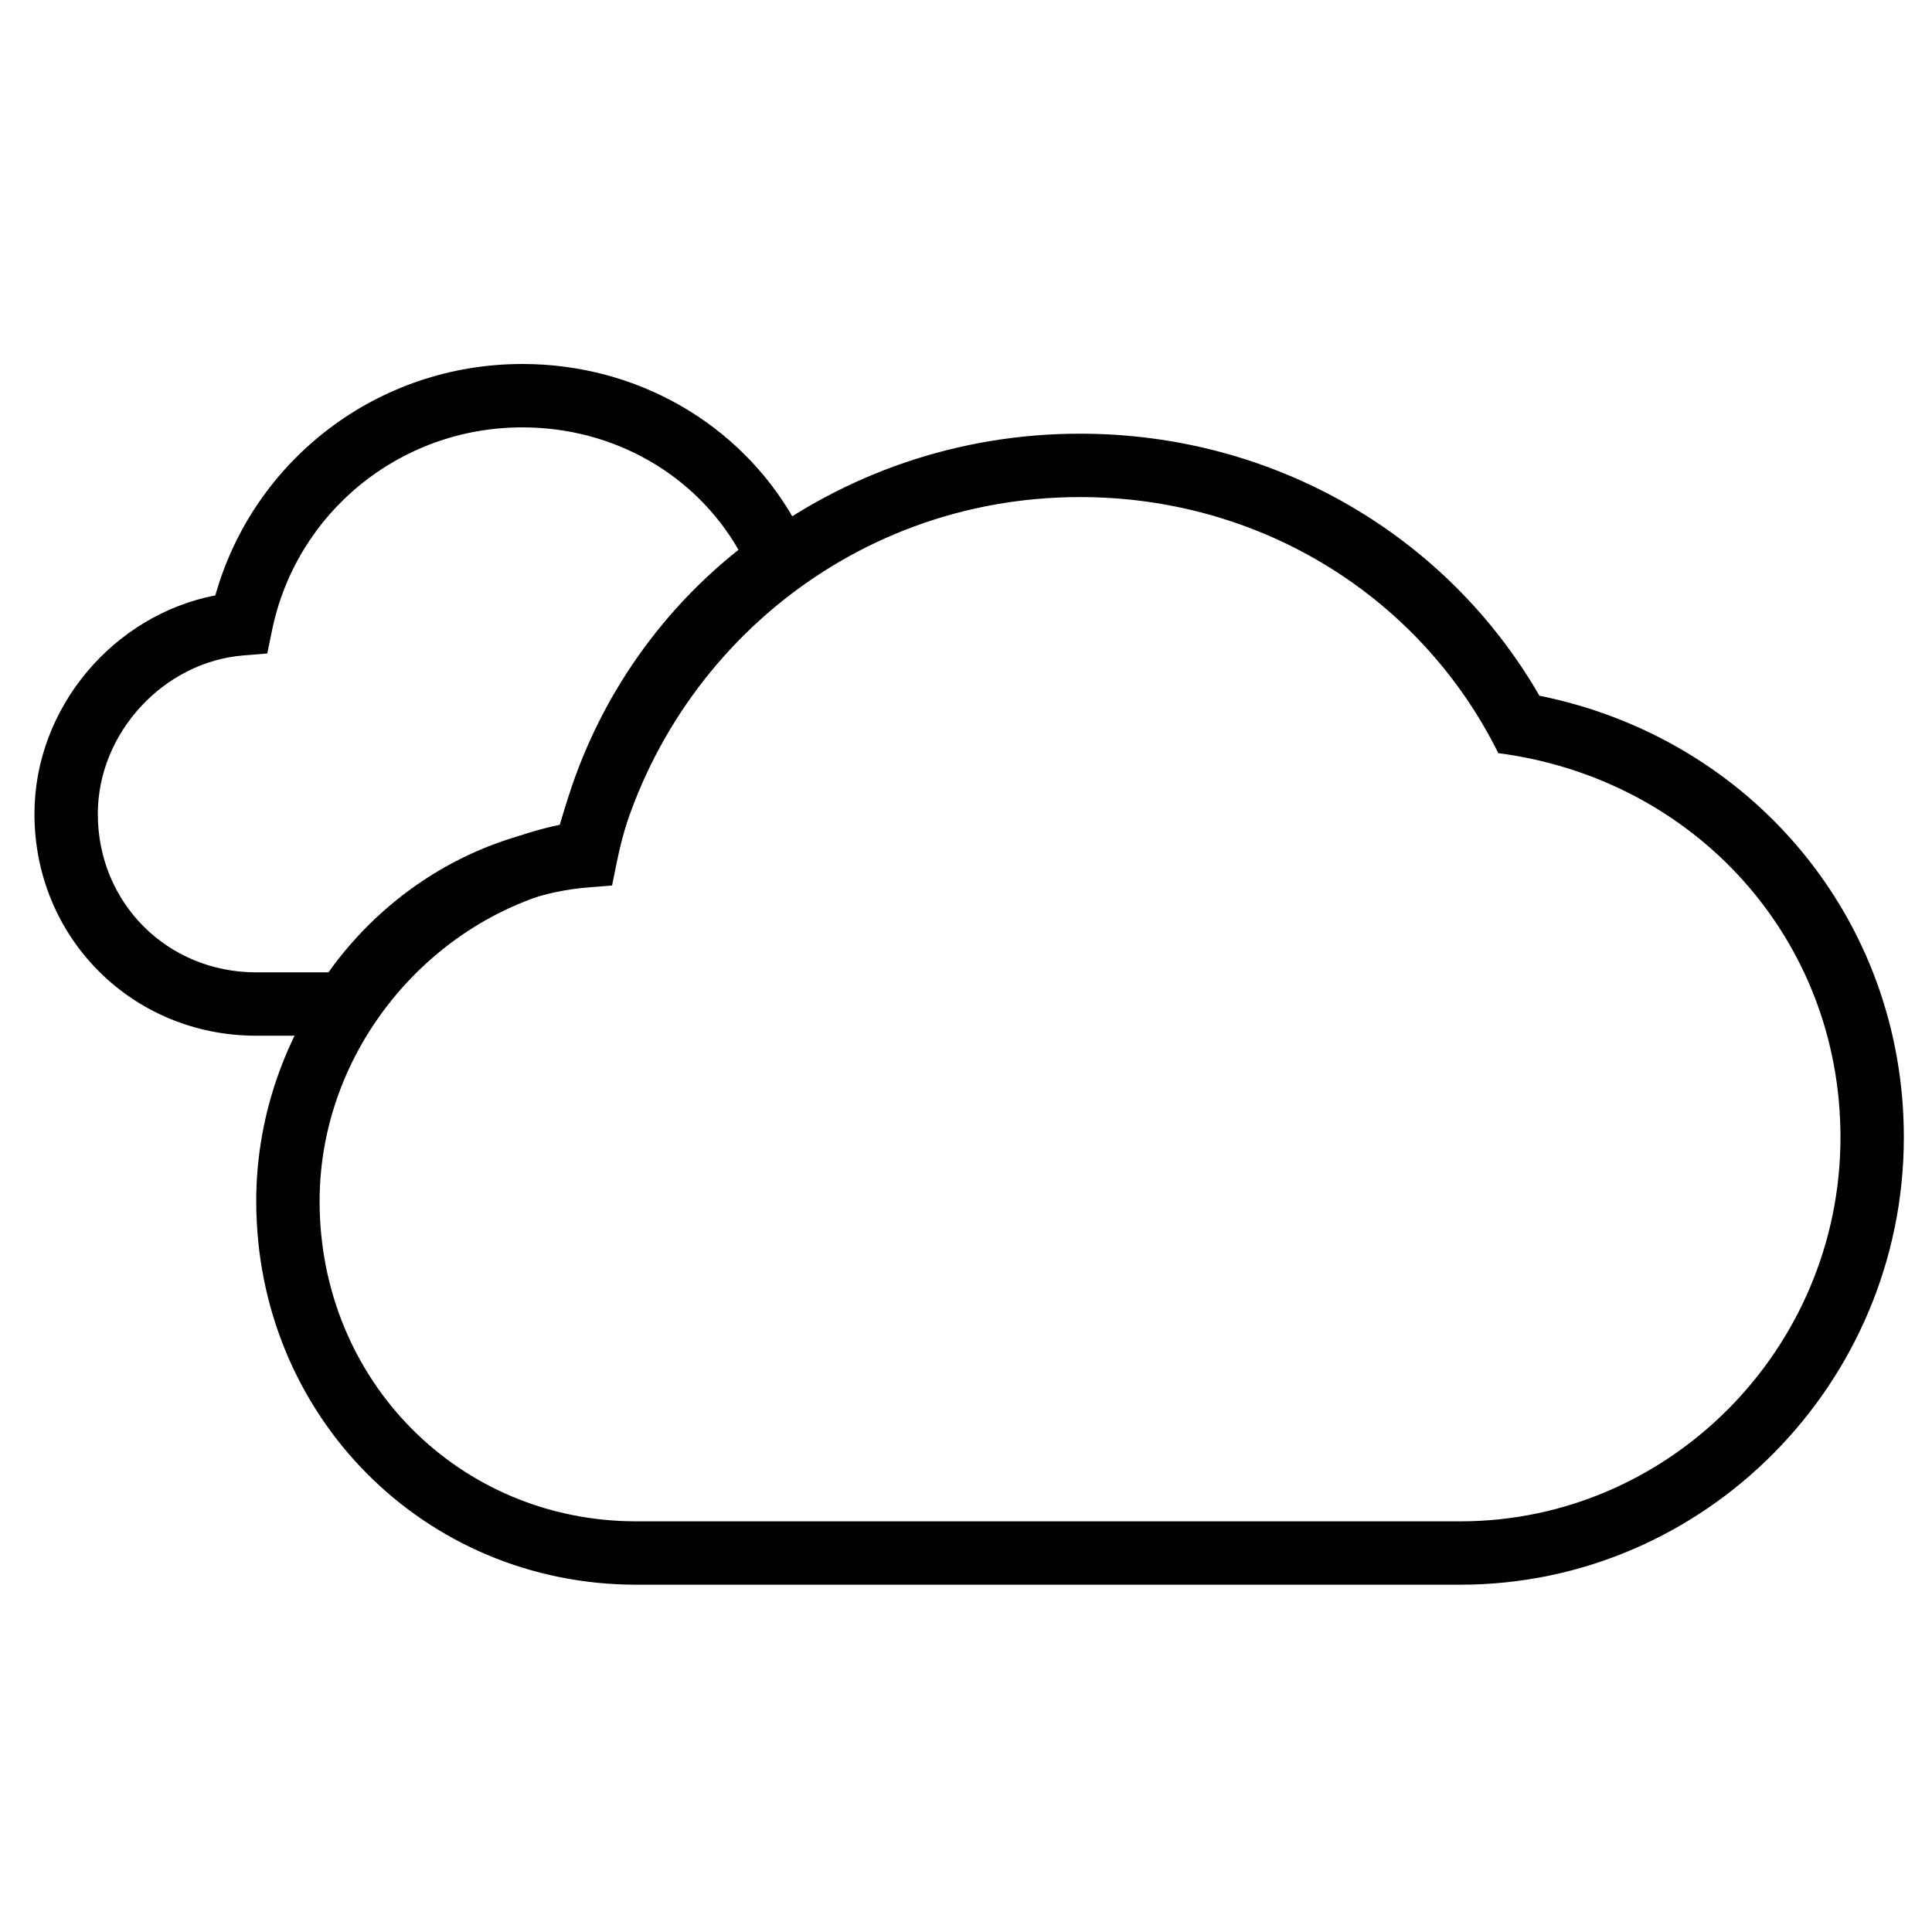
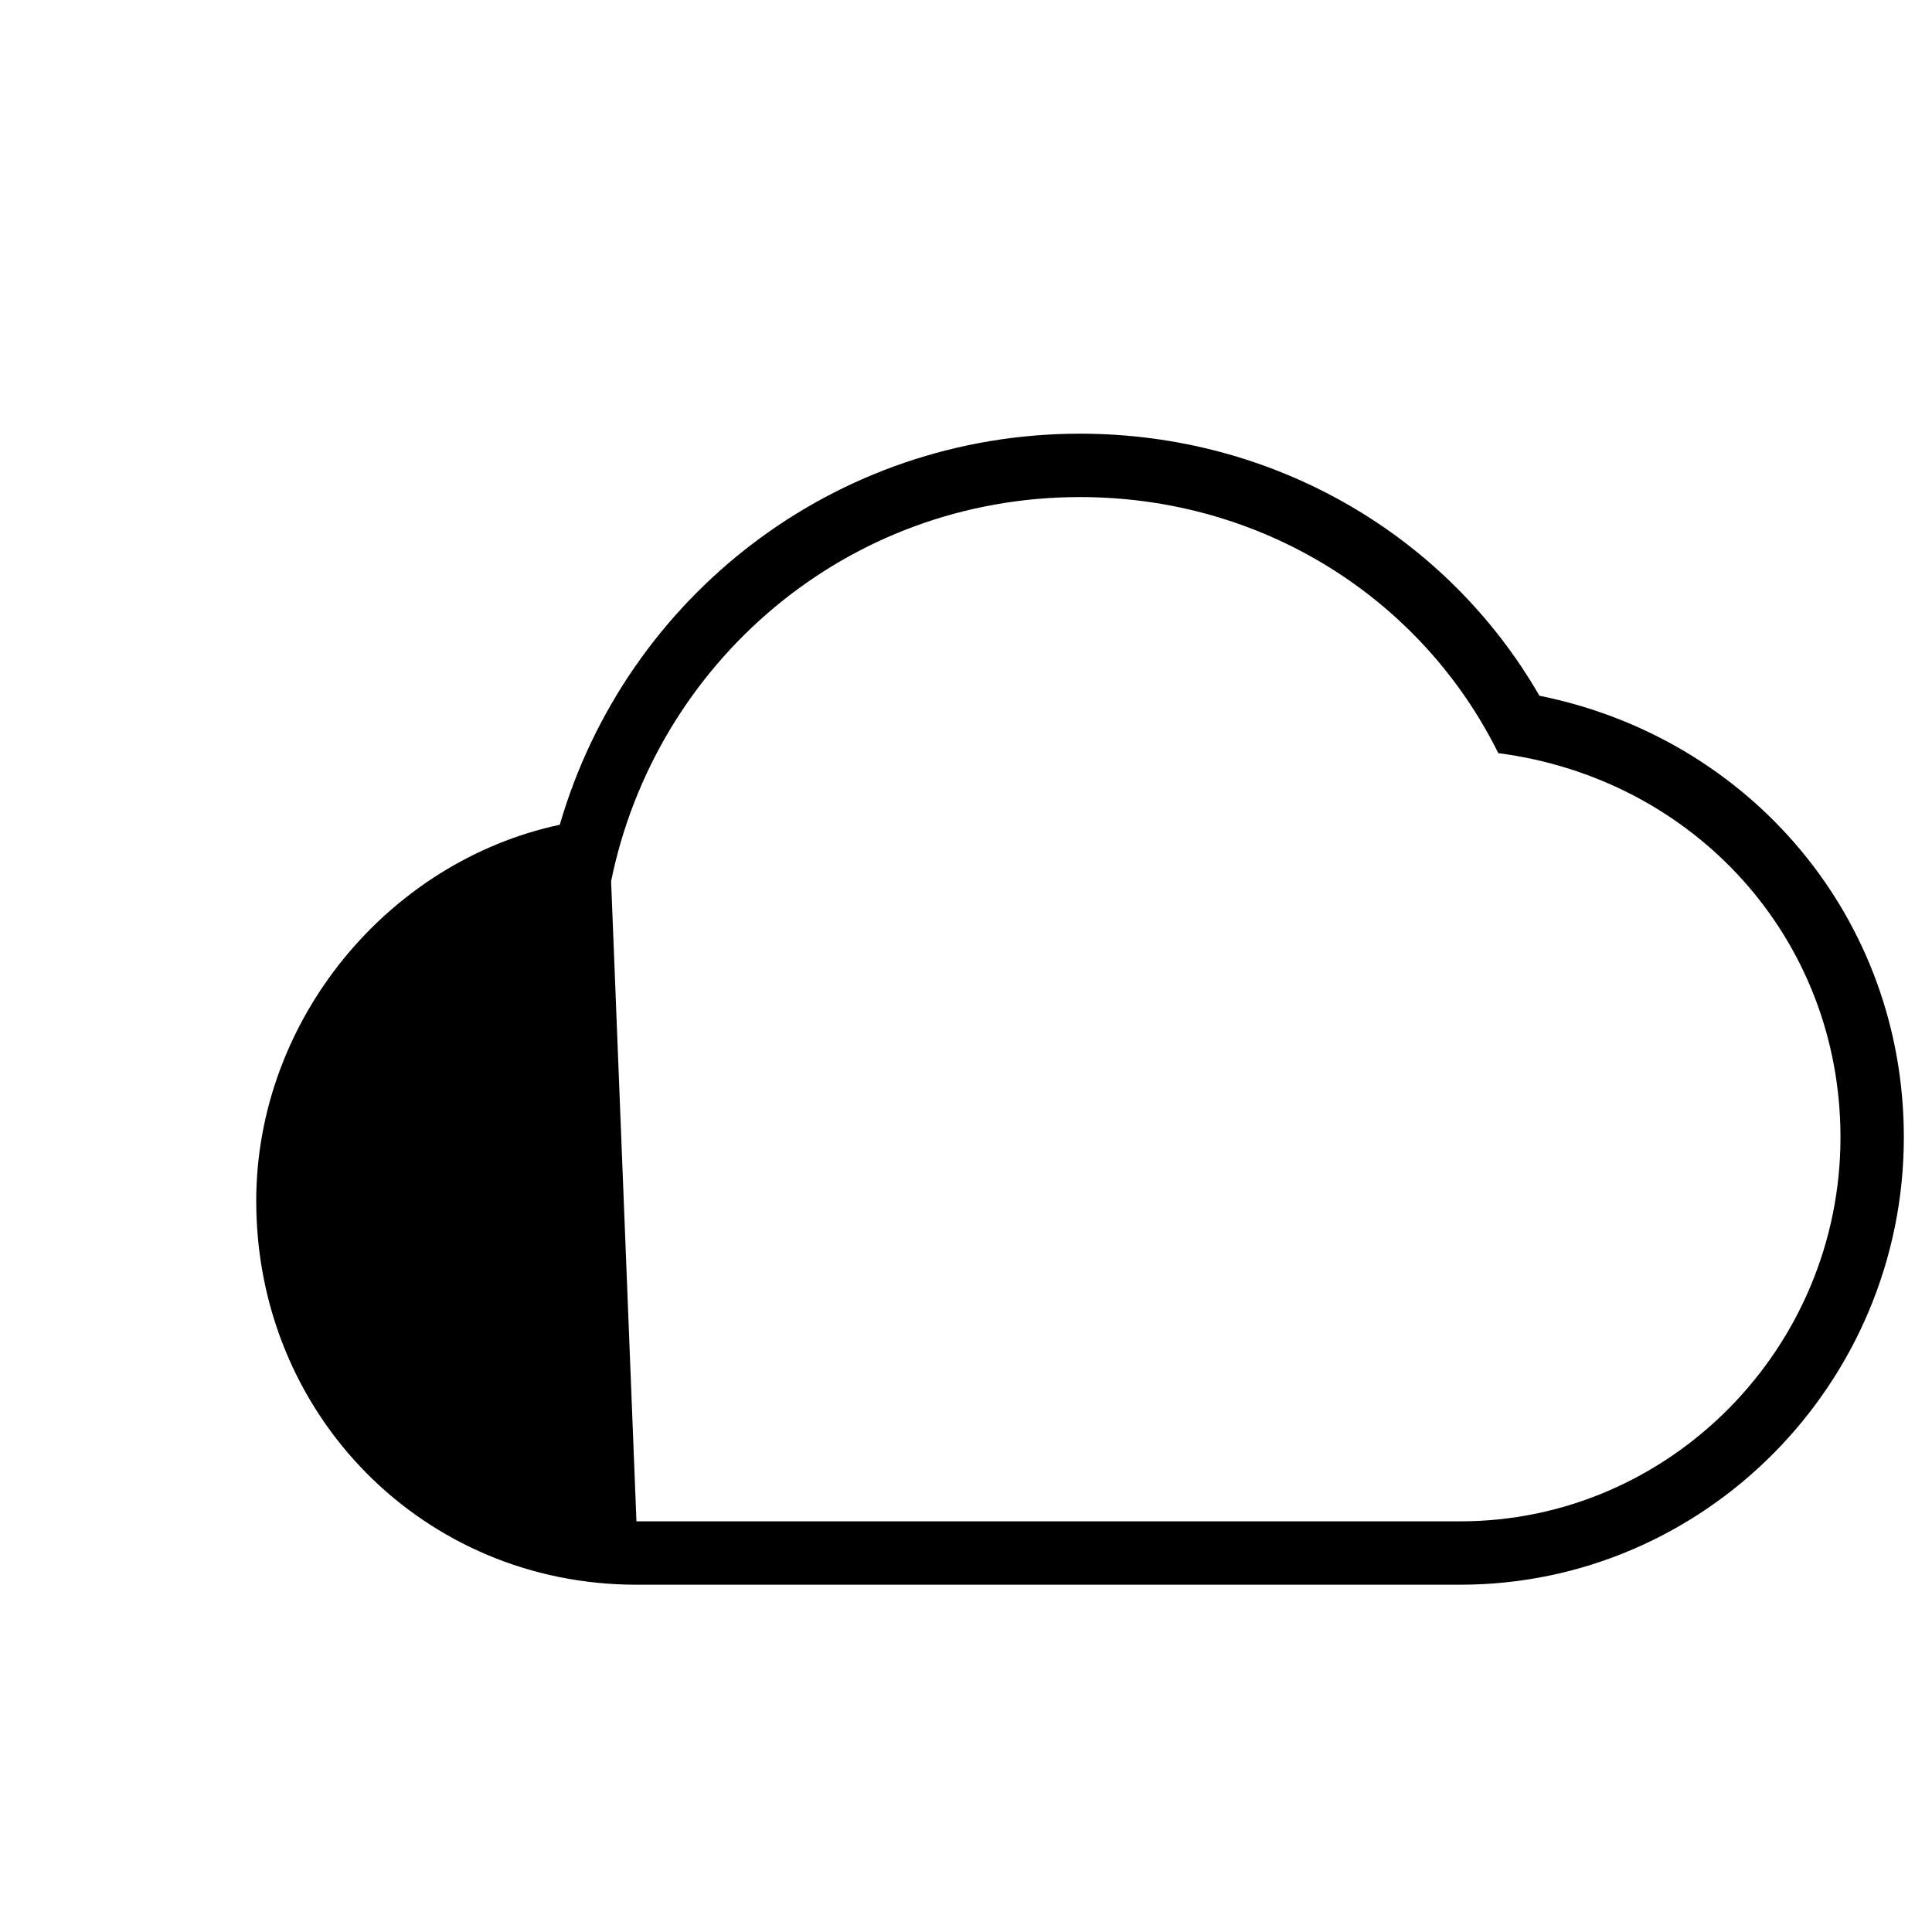
<svg xmlns="http://www.w3.org/2000/svg" fill="#000000" width="800px" height="800px" version="1.1" viewBox="144 144 512 512">
  <g>
-     <path d="m153.13 359.7c0 32.848 25.926 58.777 58.777 58.777h28.18l2.477-3.863c12.953-20.191 34.379-33.586 57.348-35.441l6.289-0.508 1.262-6.184c6.324-31.039 24.723-58.223 50.828-75.539l16.898-11.207-19.871-4.023c-0.312-0.062-0.625-0.121-0.938-0.18-14.395-25.238-41.578-41.07-71.941-41.07-38.5 0-71.289 25.496-81.367 61.32-26.945 5.195-47.941 29.719-47.941 57.918zm58.777 41.984c-23.578 0-41.984-18.41-41.984-41.984 0-21.523 17.496-40.32 38.621-42.012l6.285-0.504 1.27-6.172c6.406-31.105 33.797-53.754 66.34-53.754 24.262 0 45.832 12.523 57.27 32.445-23.281 18.477-40.027 44.297-47.348 73.457-24.391 3.769-46.641 17.898-61.32 38.523z" />
-     <path d="m305.95 377.52c11.758-57.68 62.137-101.79 124.27-101.79 48.703 0 90.688 27.145 110.84 67.859 52.059 6.785 90.684 49.199 90.684 101.79 0 55.984-45.344 101.79-100.76 101.79h-218.32c-47.023 0-83.969-37.32-83.969-84.824 0-44.109 35.266-81.43 77.25-84.824zm-94.043 84.824c0 56.738 44.426 101.62 100.76 101.62h218.32c64.734 0 117.55-53.363 117.55-118.59 0-57.82-40.391-105.67-96.578-117-24.625-42.695-70.523-69.445-121.74-69.445-64.922 0-120.25 43.023-137.87 103.64-45.406 9.695-80.449 51.645-80.449 99.77z" />
+     <path d="m305.95 377.52c11.758-57.68 62.137-101.79 124.27-101.79 48.703 0 90.688 27.145 110.84 67.859 52.059 6.785 90.684 49.199 90.684 101.79 0 55.984-45.344 101.79-100.76 101.79h-218.32zm-94.043 84.824c0 56.738 44.426 101.62 100.76 101.62h218.32c64.734 0 117.55-53.363 117.55-118.59 0-57.82-40.391-105.67-96.578-117-24.625-42.695-70.523-69.445-121.74-69.445-64.922 0-120.25 43.023-137.87 103.64-45.406 9.695-80.449 51.645-80.449 99.77z" />
  </g>
</svg>